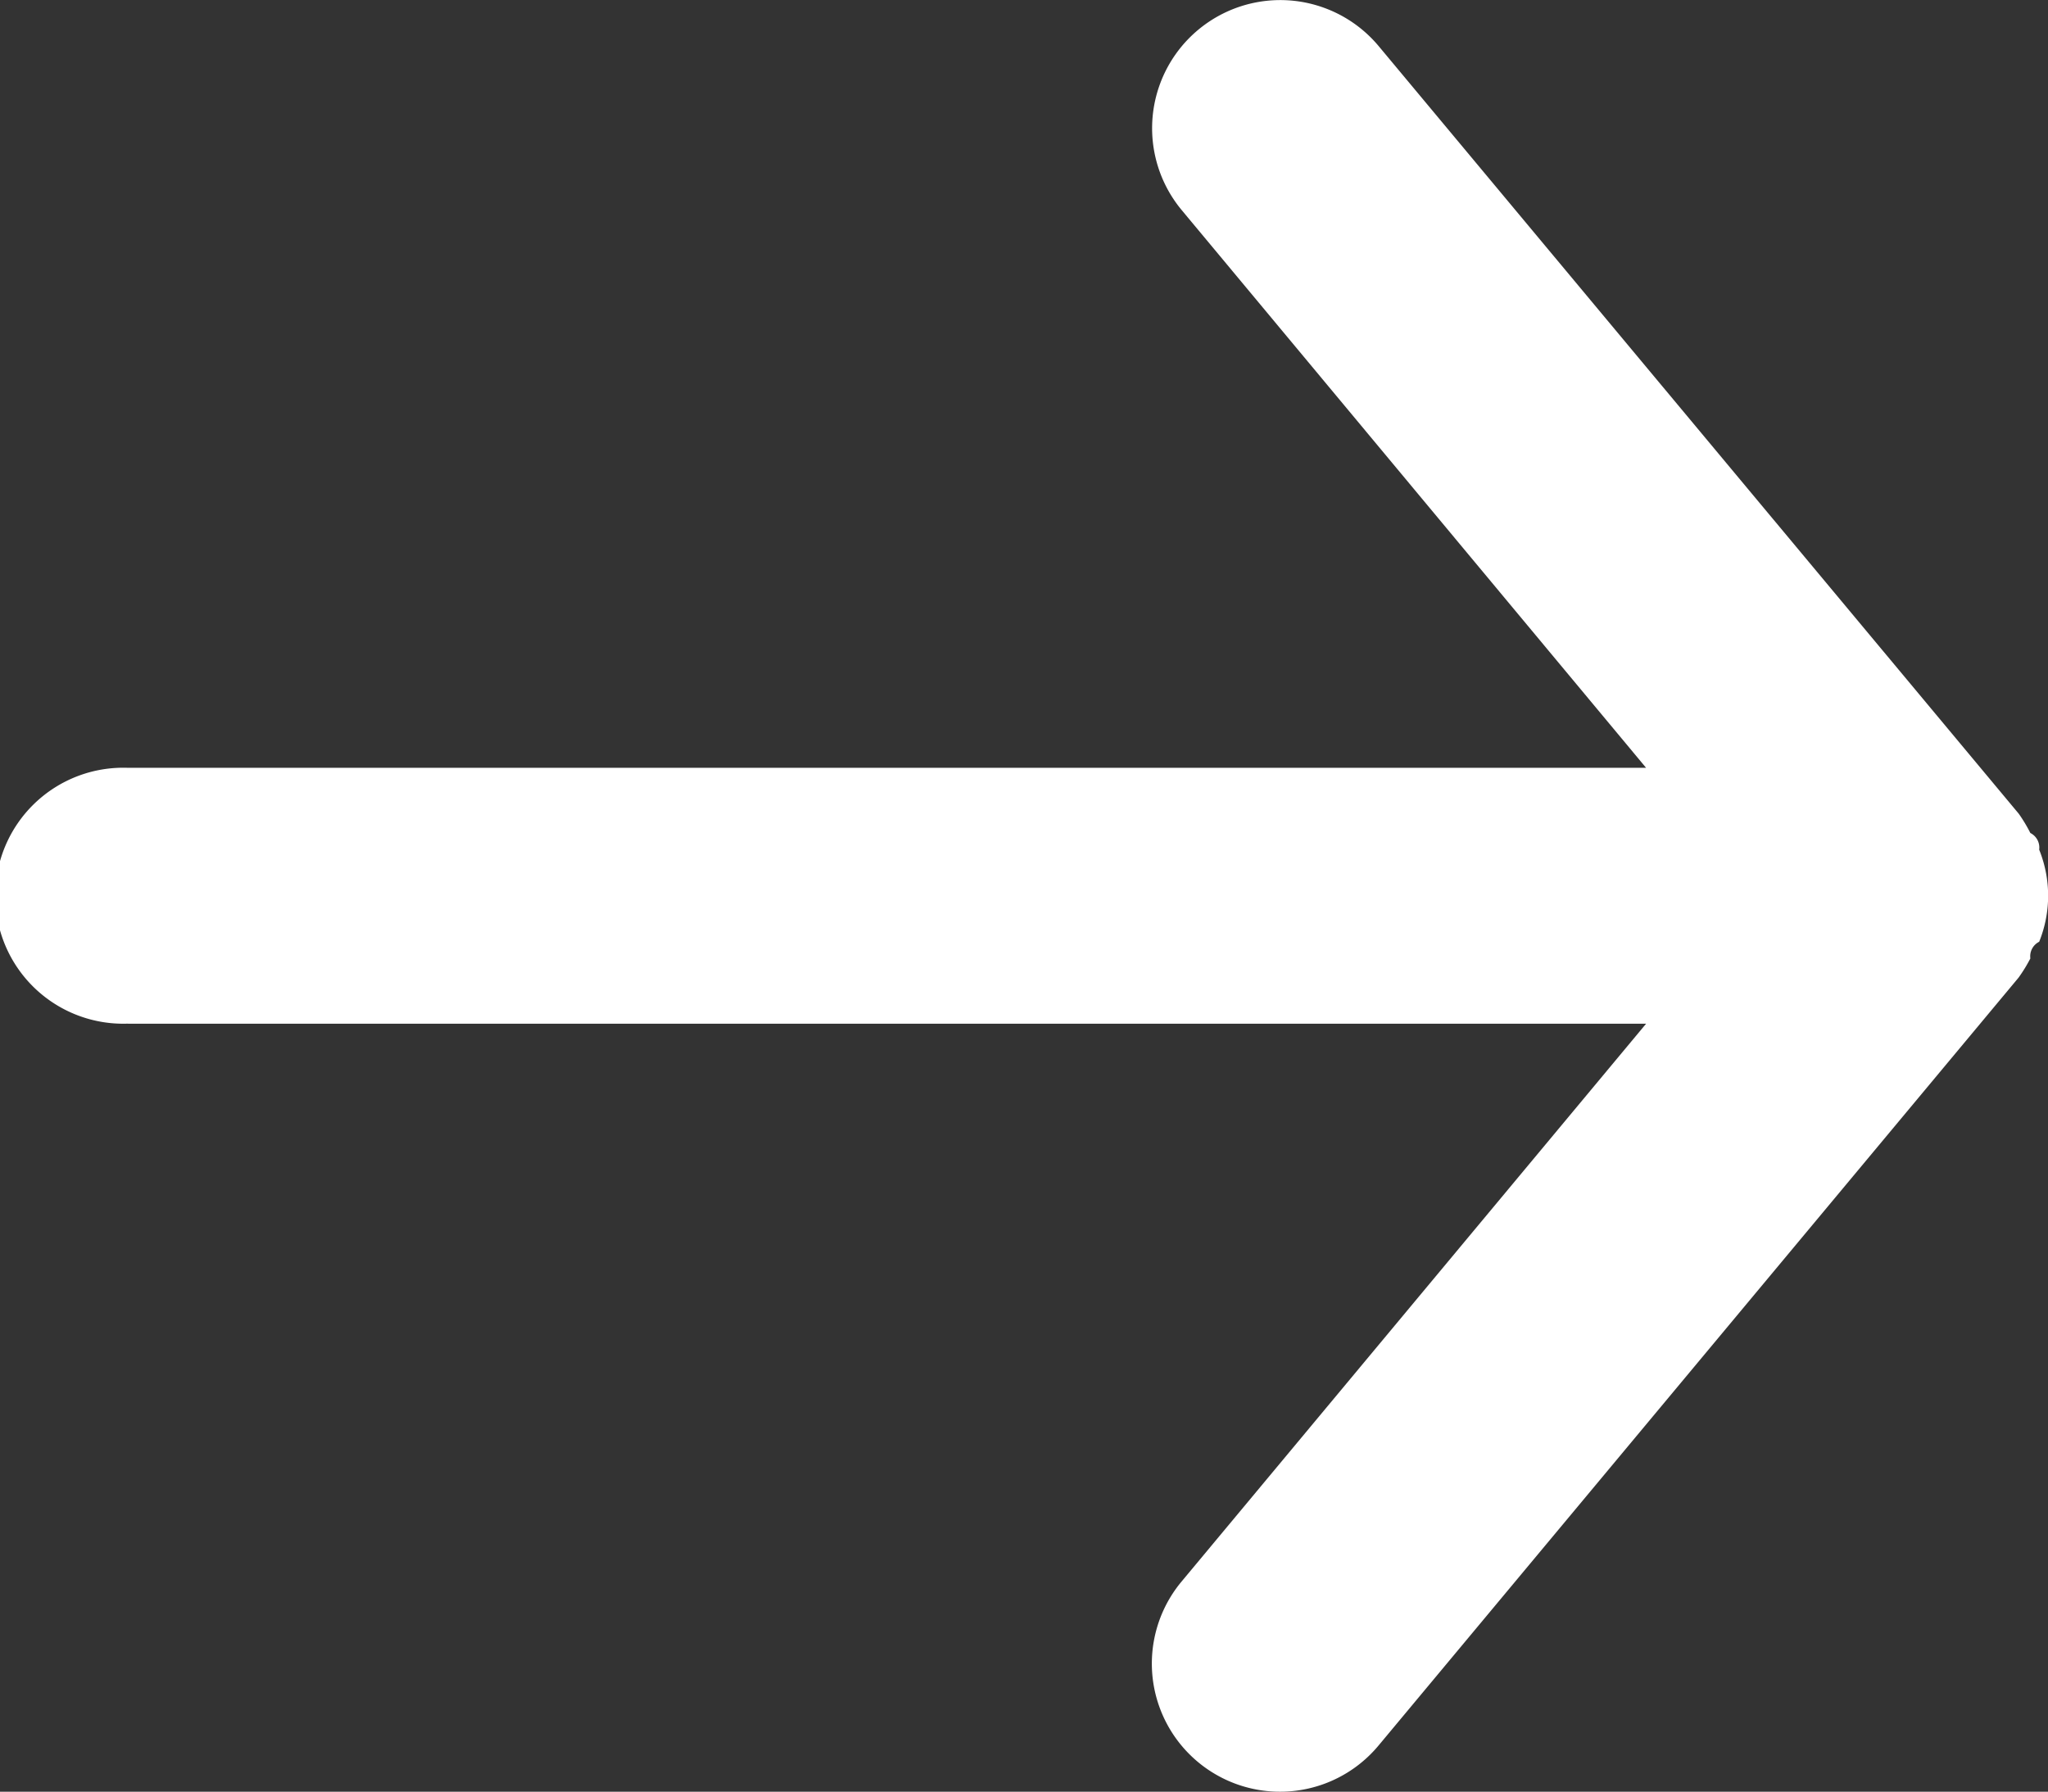
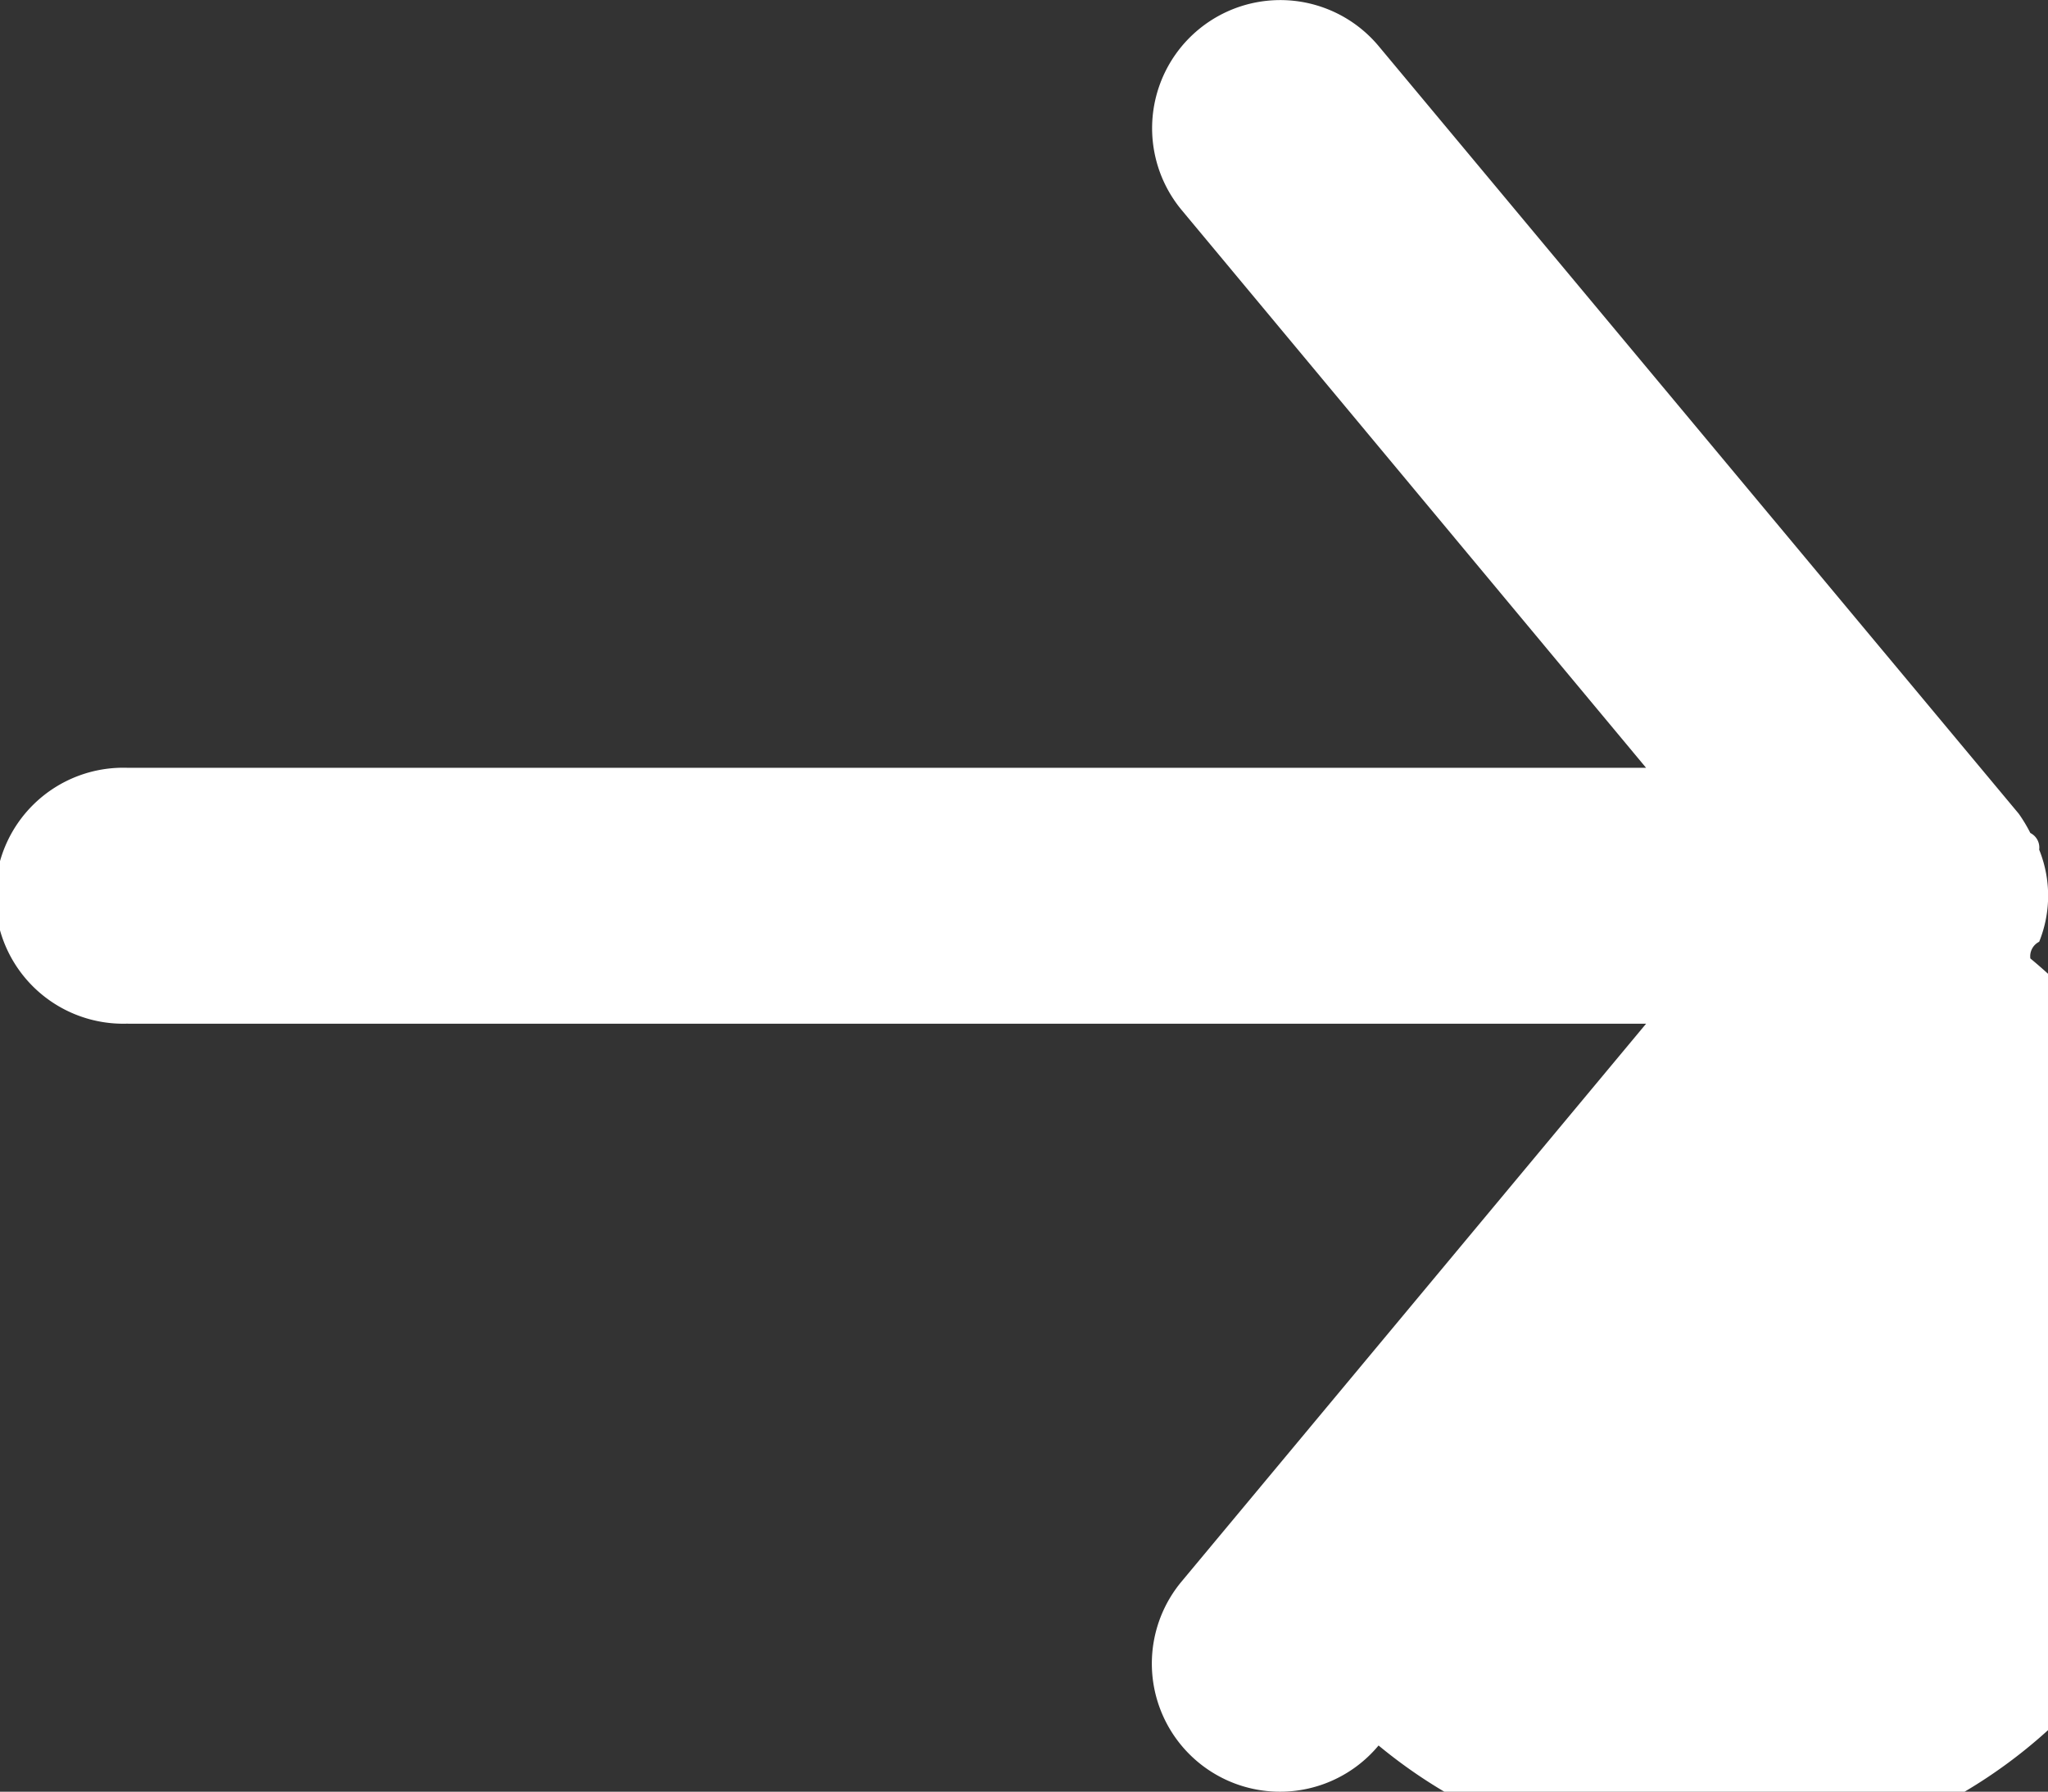
<svg xmlns="http://www.w3.org/2000/svg" width="23.211" height="20.311" viewBox="0 0 23.211 20.311">
  <rect x="0" y="0" width="23.211" height="20.311" fill="#333333" stroke="none" />
-   <path id="arrow-back-fill" d="M21.76,8.706H4.555L9.821,2.381A1.452,1.452,0,0,0,7.587.524L.334,9.228A1.726,1.726,0,0,0,.2,9.446a.184.184,0,0,1-.1.189,1.394,1.394,0,0,0,0,1.044.184.184,0,0,0,.1.189,1.726,1.726,0,0,0,.131.218l7.253,8.7a1.452,1.452,0,1,0,2.234-1.857L4.555,11.607H21.76a1.451,1.451,0,1,0,0-2.9Z" transform="translate(23.211 20.311) rotate(180)" fill="#fff" />
+   <path id="arrow-back-fill" d="M21.76,8.706H4.555L9.821,2.381A1.452,1.452,0,0,0,7.587.524A1.726,1.726,0,0,0,.2,9.446a.184.184,0,0,1-.1.189,1.394,1.394,0,0,0,0,1.044.184.184,0,0,0,.1.189,1.726,1.726,0,0,0,.131.218l7.253,8.7a1.452,1.452,0,1,0,2.234-1.857L4.555,11.607H21.76a1.451,1.451,0,1,0,0-2.9Z" transform="translate(23.211 20.311) rotate(180)" fill="#fff" />
</svg>